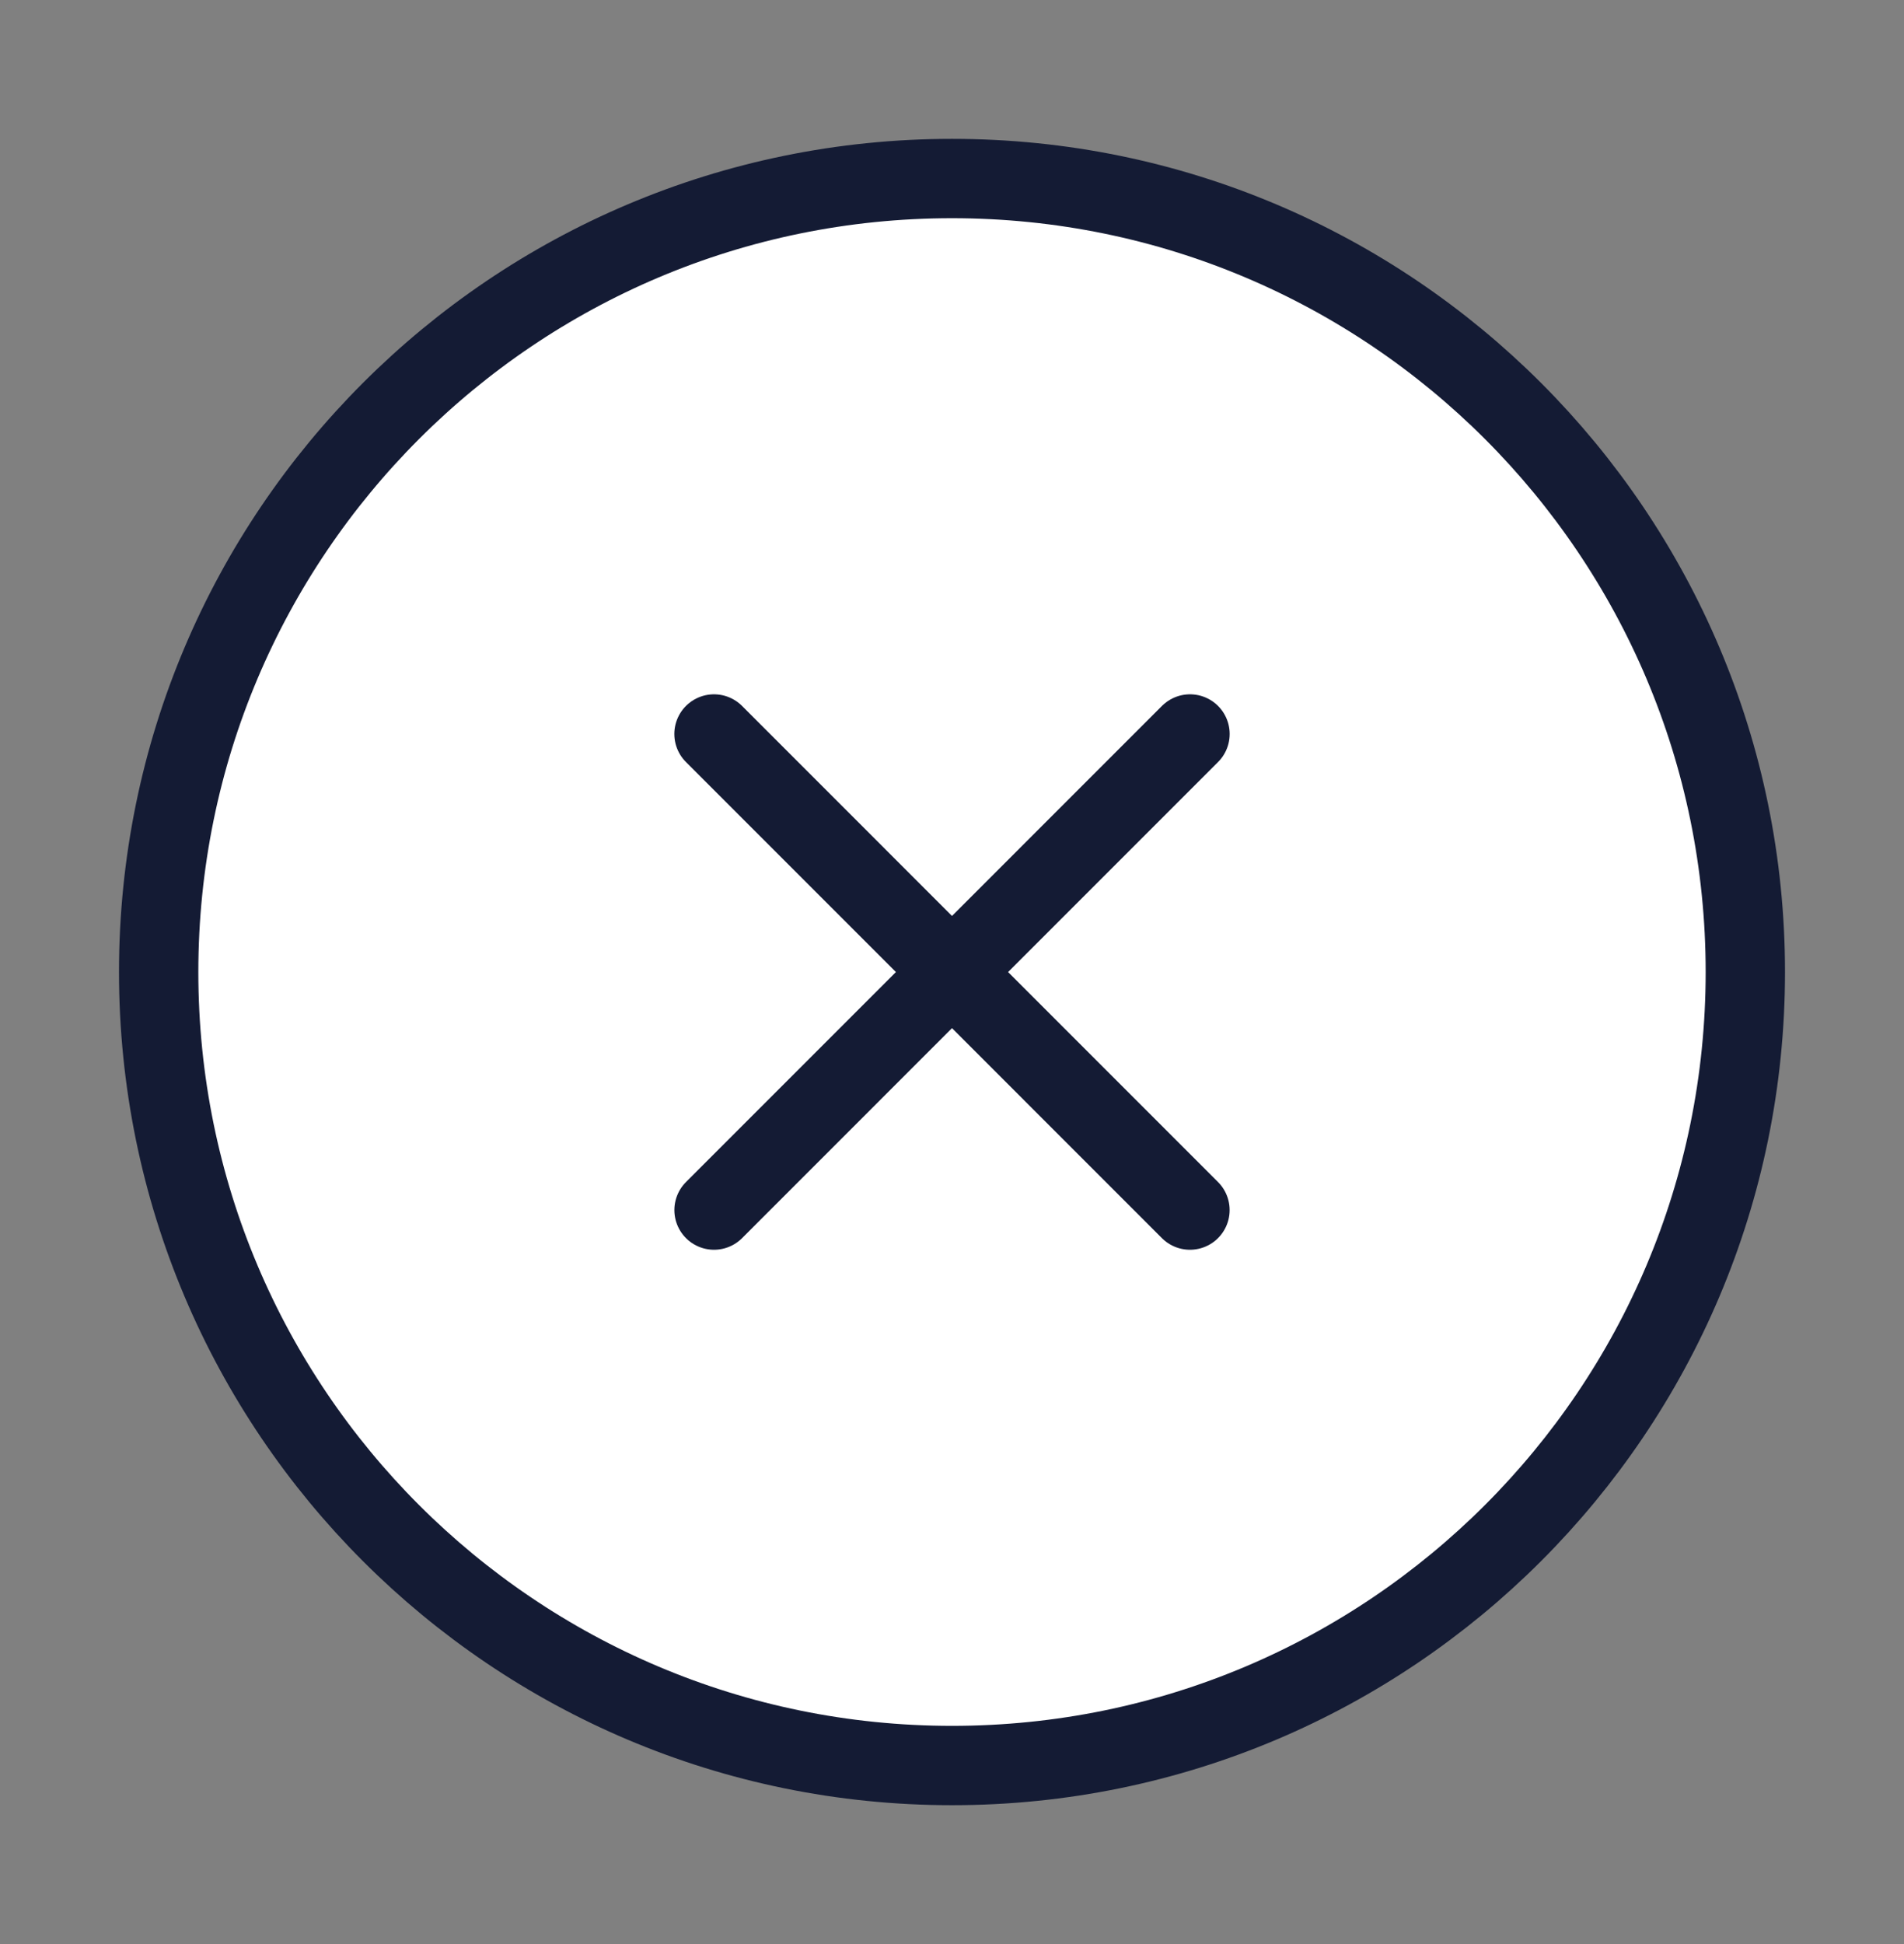
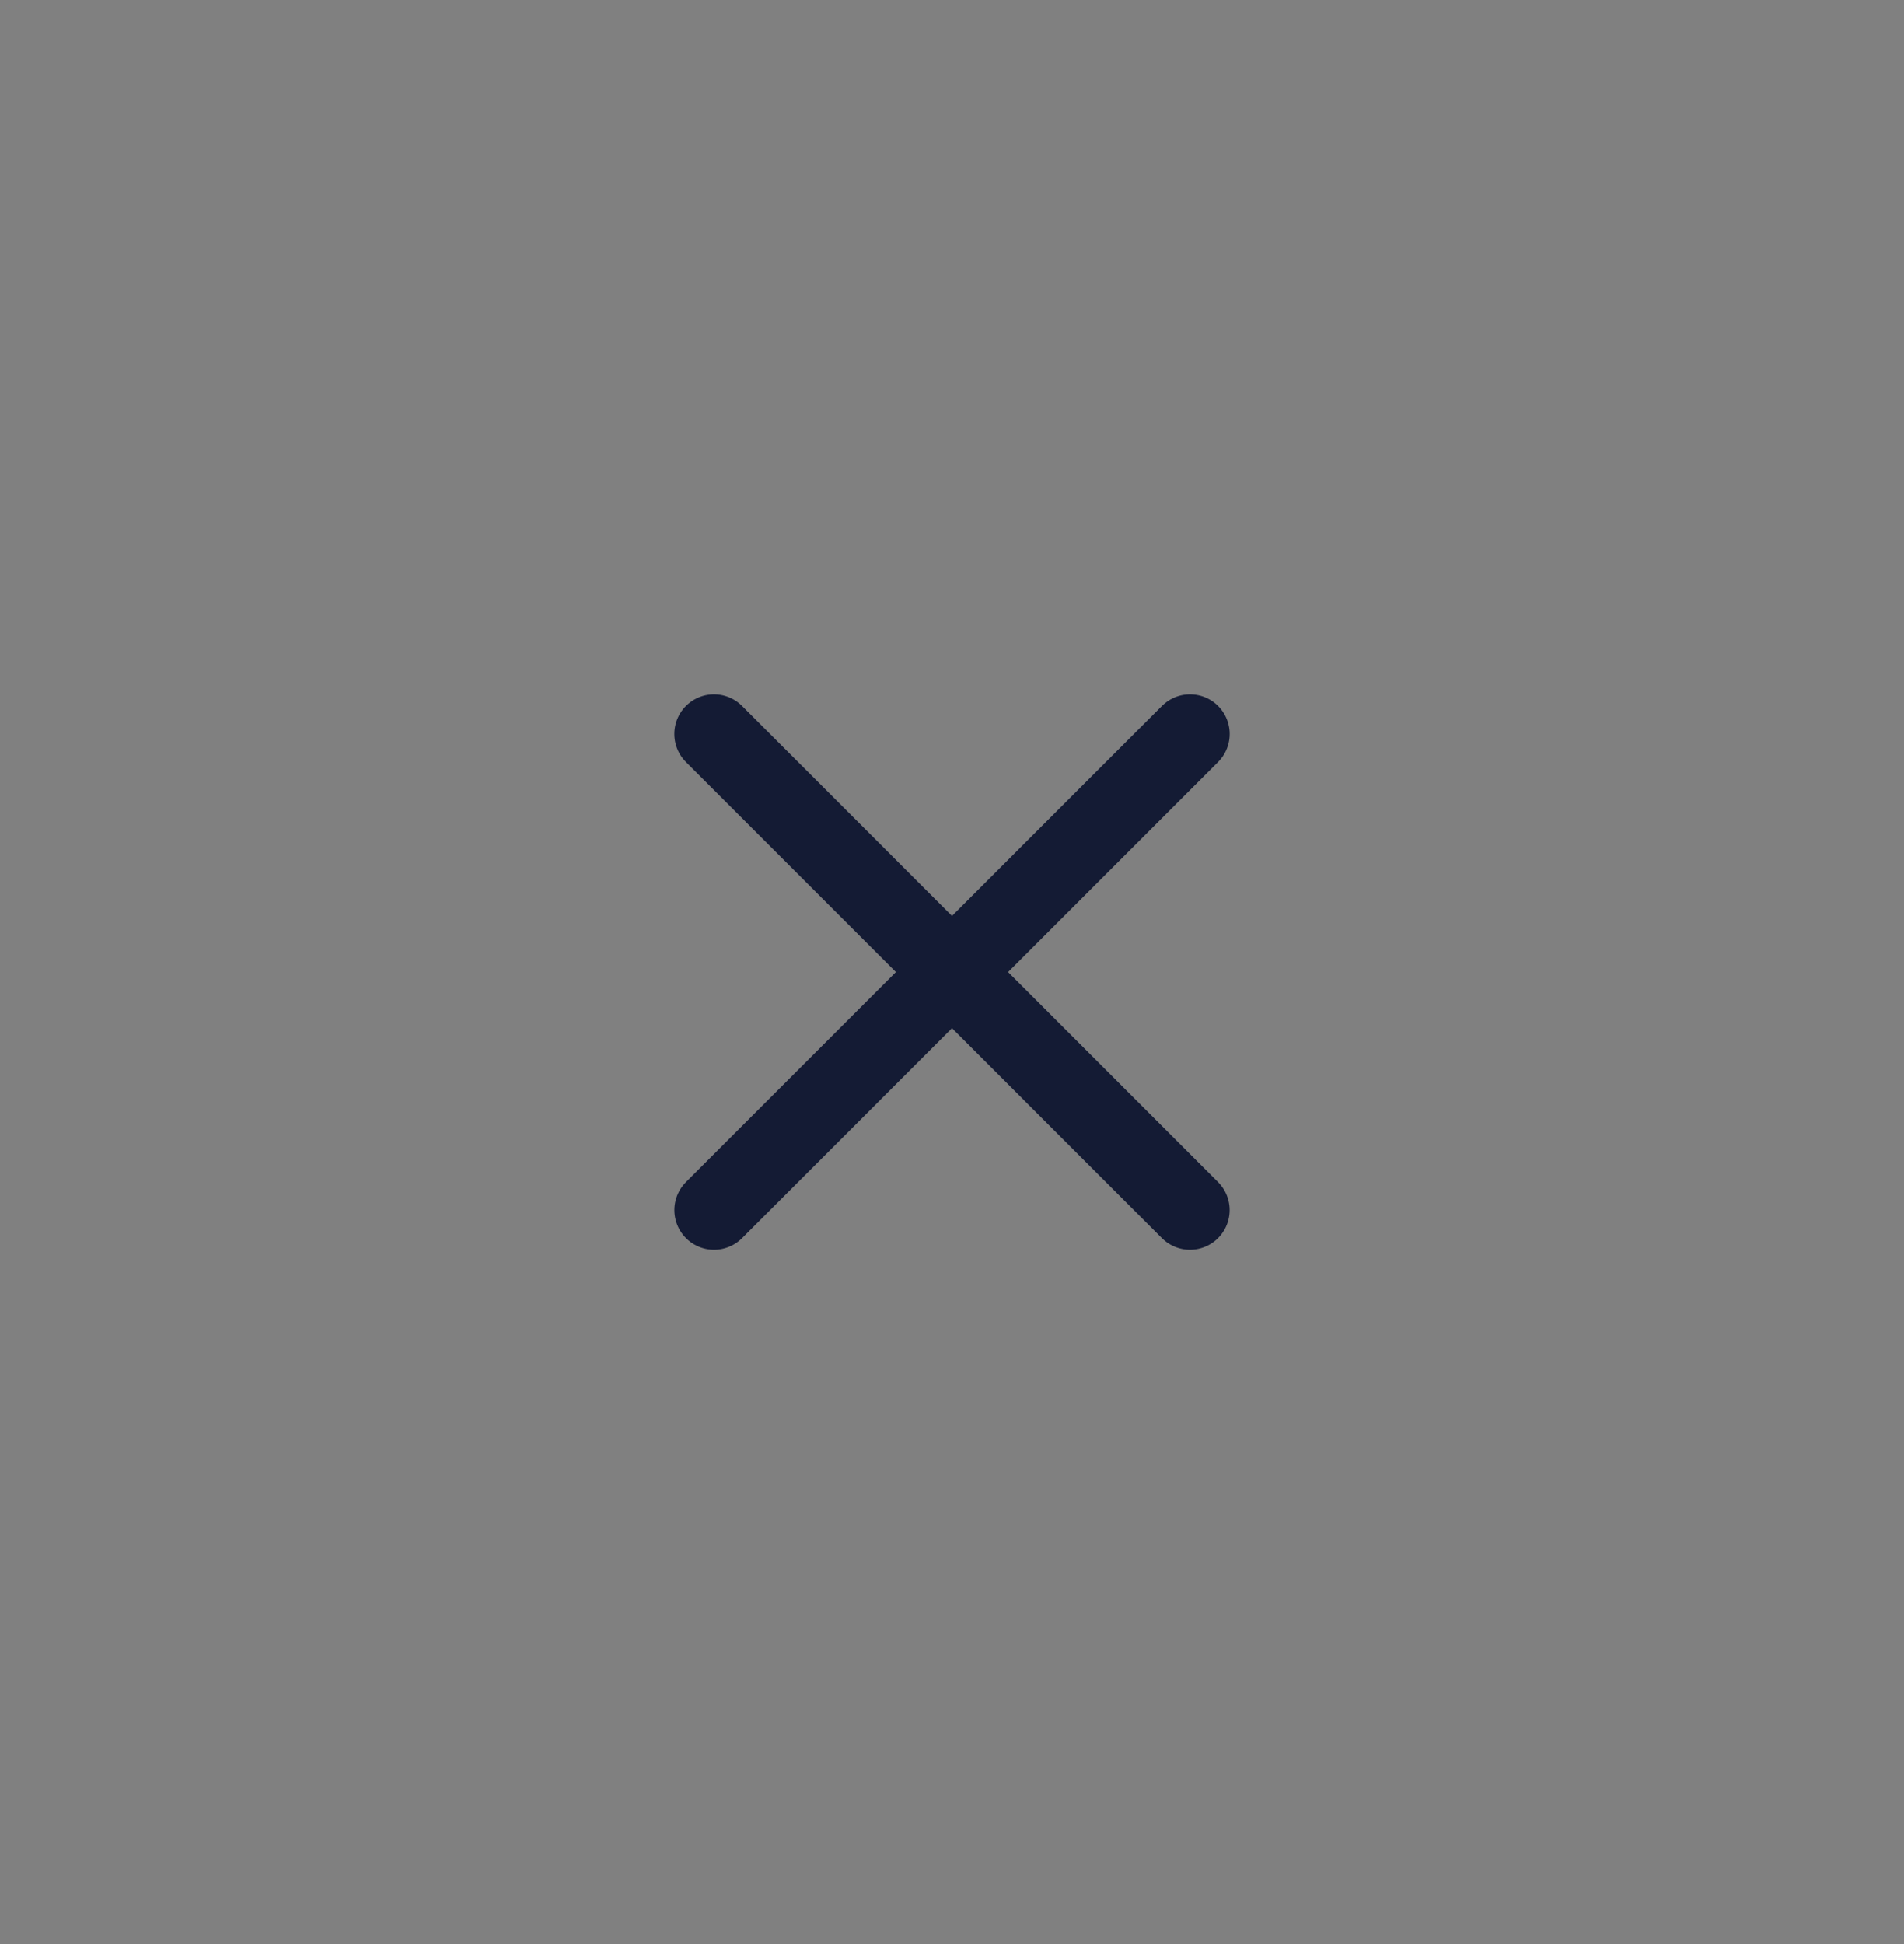
<svg xmlns="http://www.w3.org/2000/svg" width="48" height="49" viewBox="0 0 48 49" fill="none">
  <rect x="0" y="0" width="48" height="49" fill="#808080" stroke="none" />
-   <path d="M44 24.5C44 13.454 35.046 4.5 24 4.5C12.954 4.5 4 13.454 4 24.5C4 35.546 12.954 44.5 24 44.5C35.046 44.5 44 35.546 44 24.5Z" fill="white" stroke="#141B34" stroke-width="2" />
  <path d="M29.999 30.5L18 18.5M18.001 30.5L30 18.5" stroke="#141B34" stroke-width="2" stroke-linecap="round" stroke-linejoin="round" />
</svg>